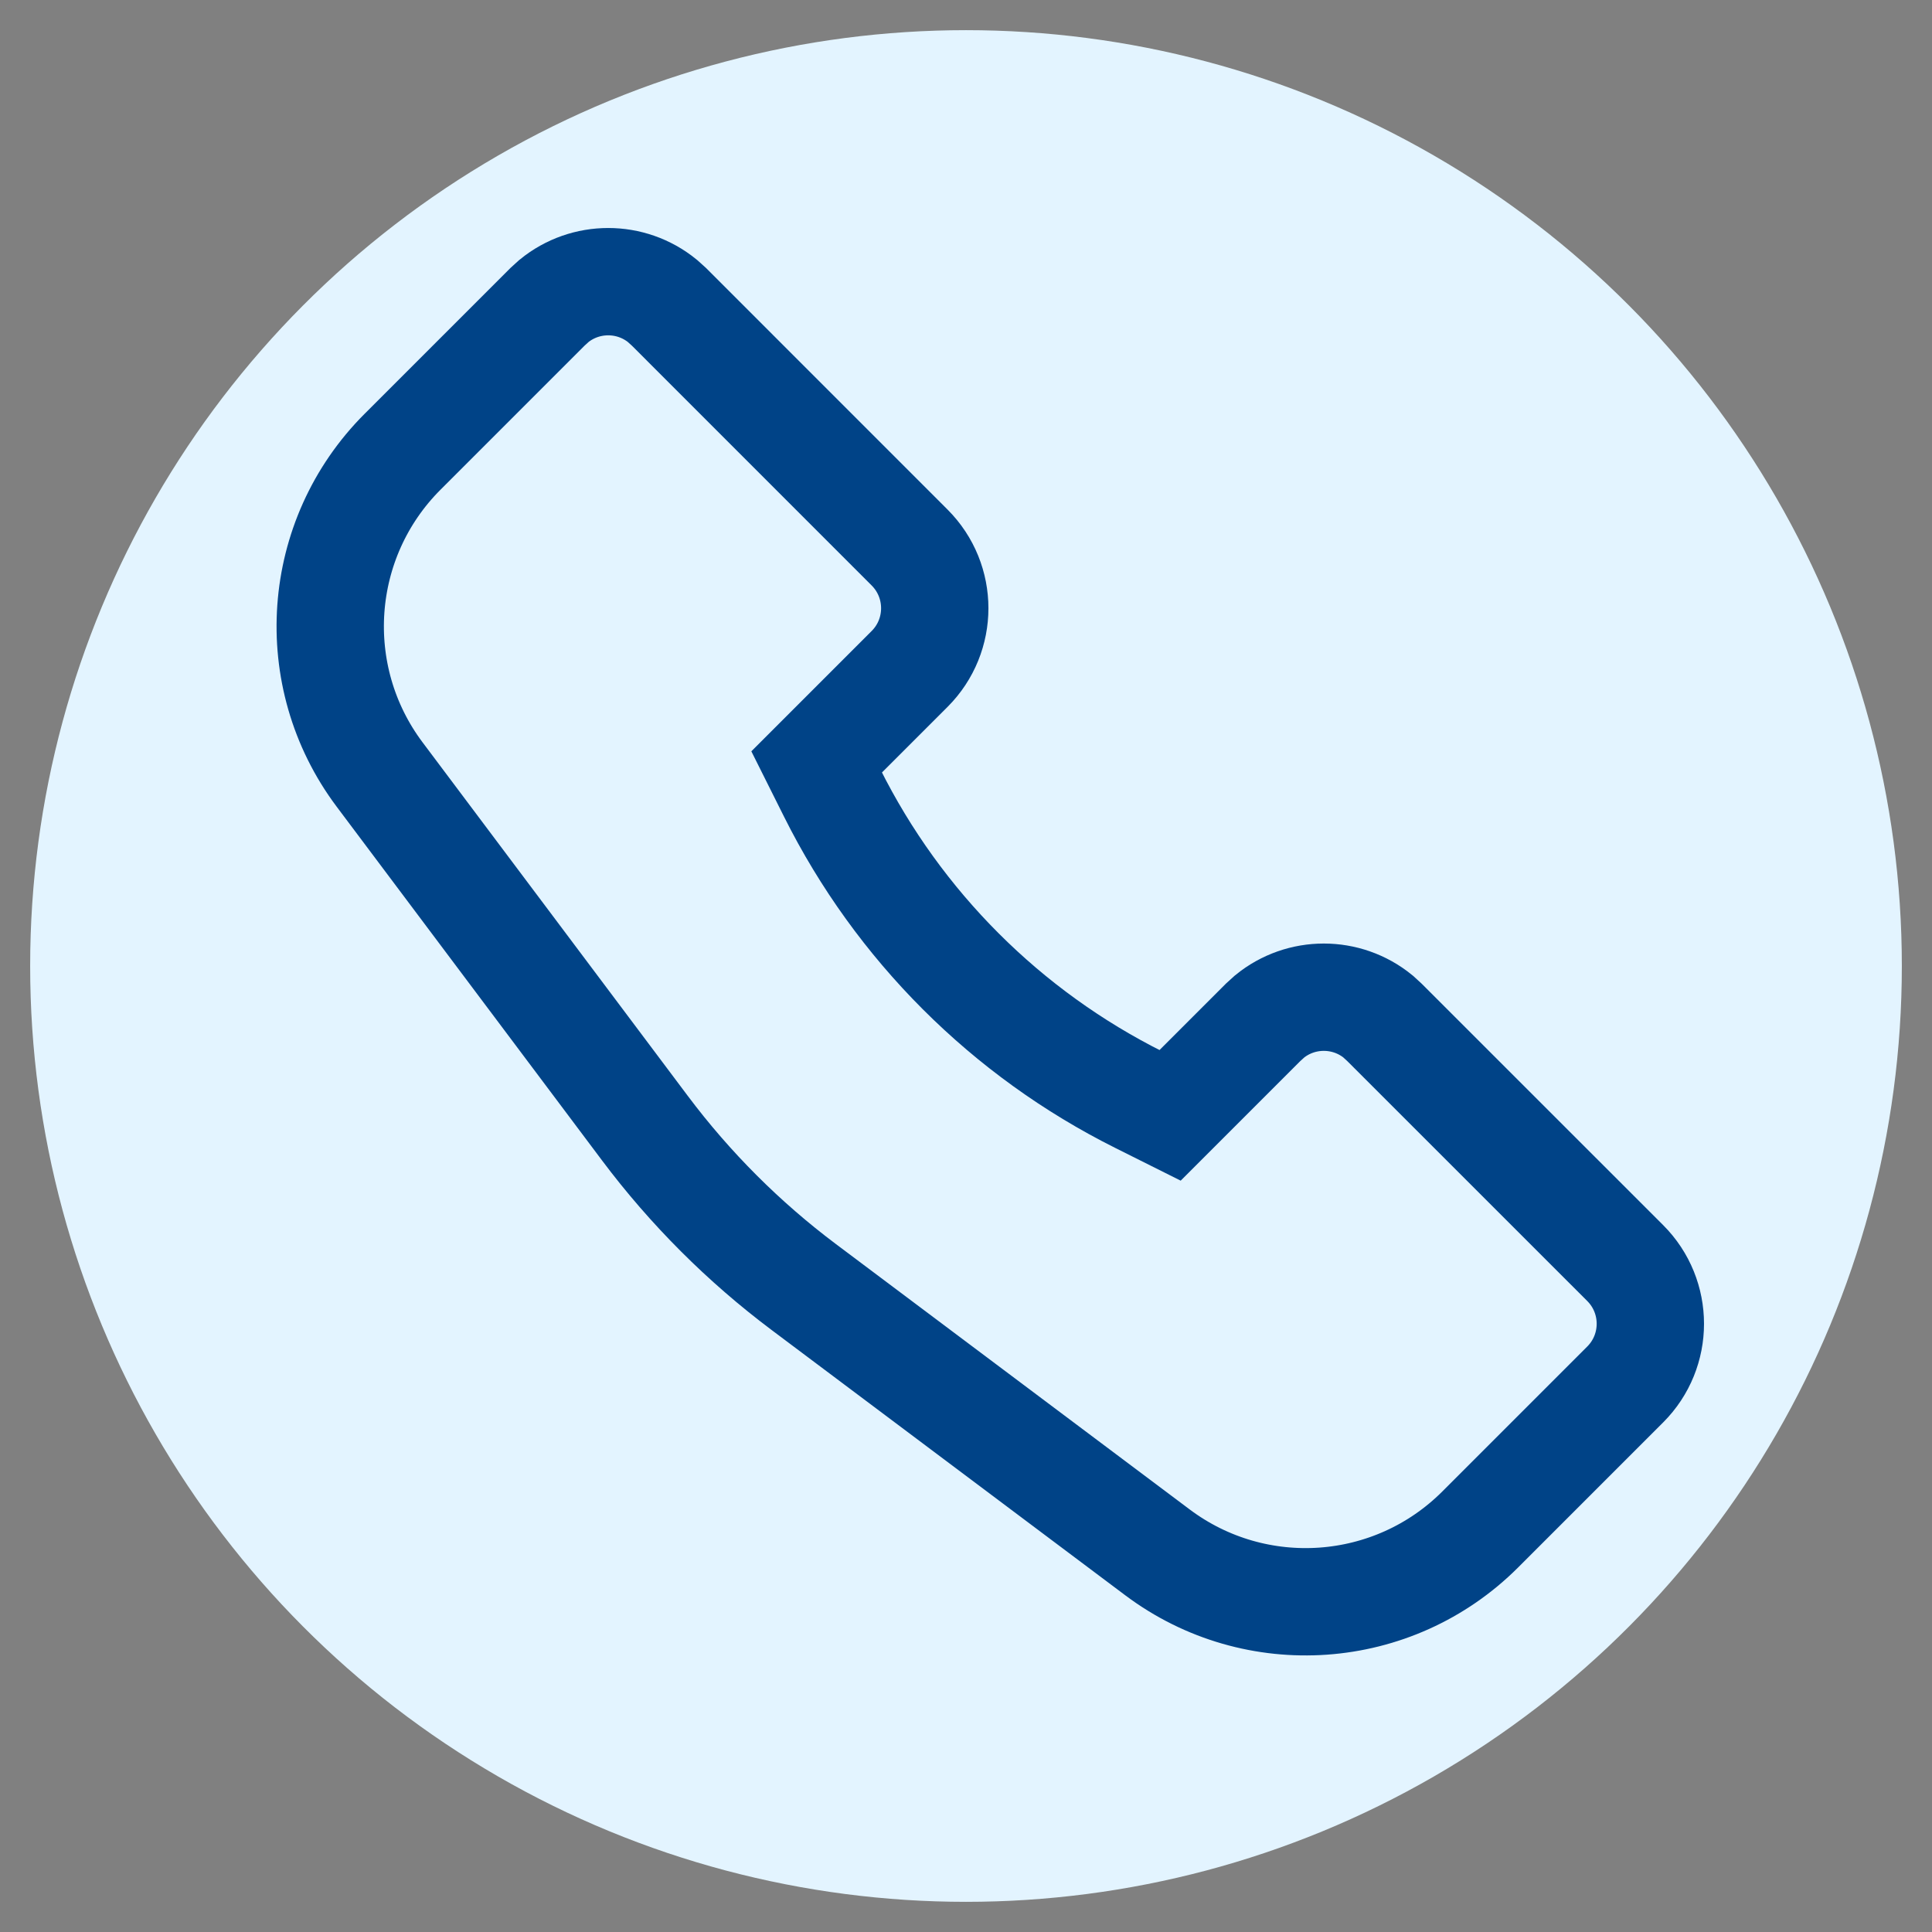
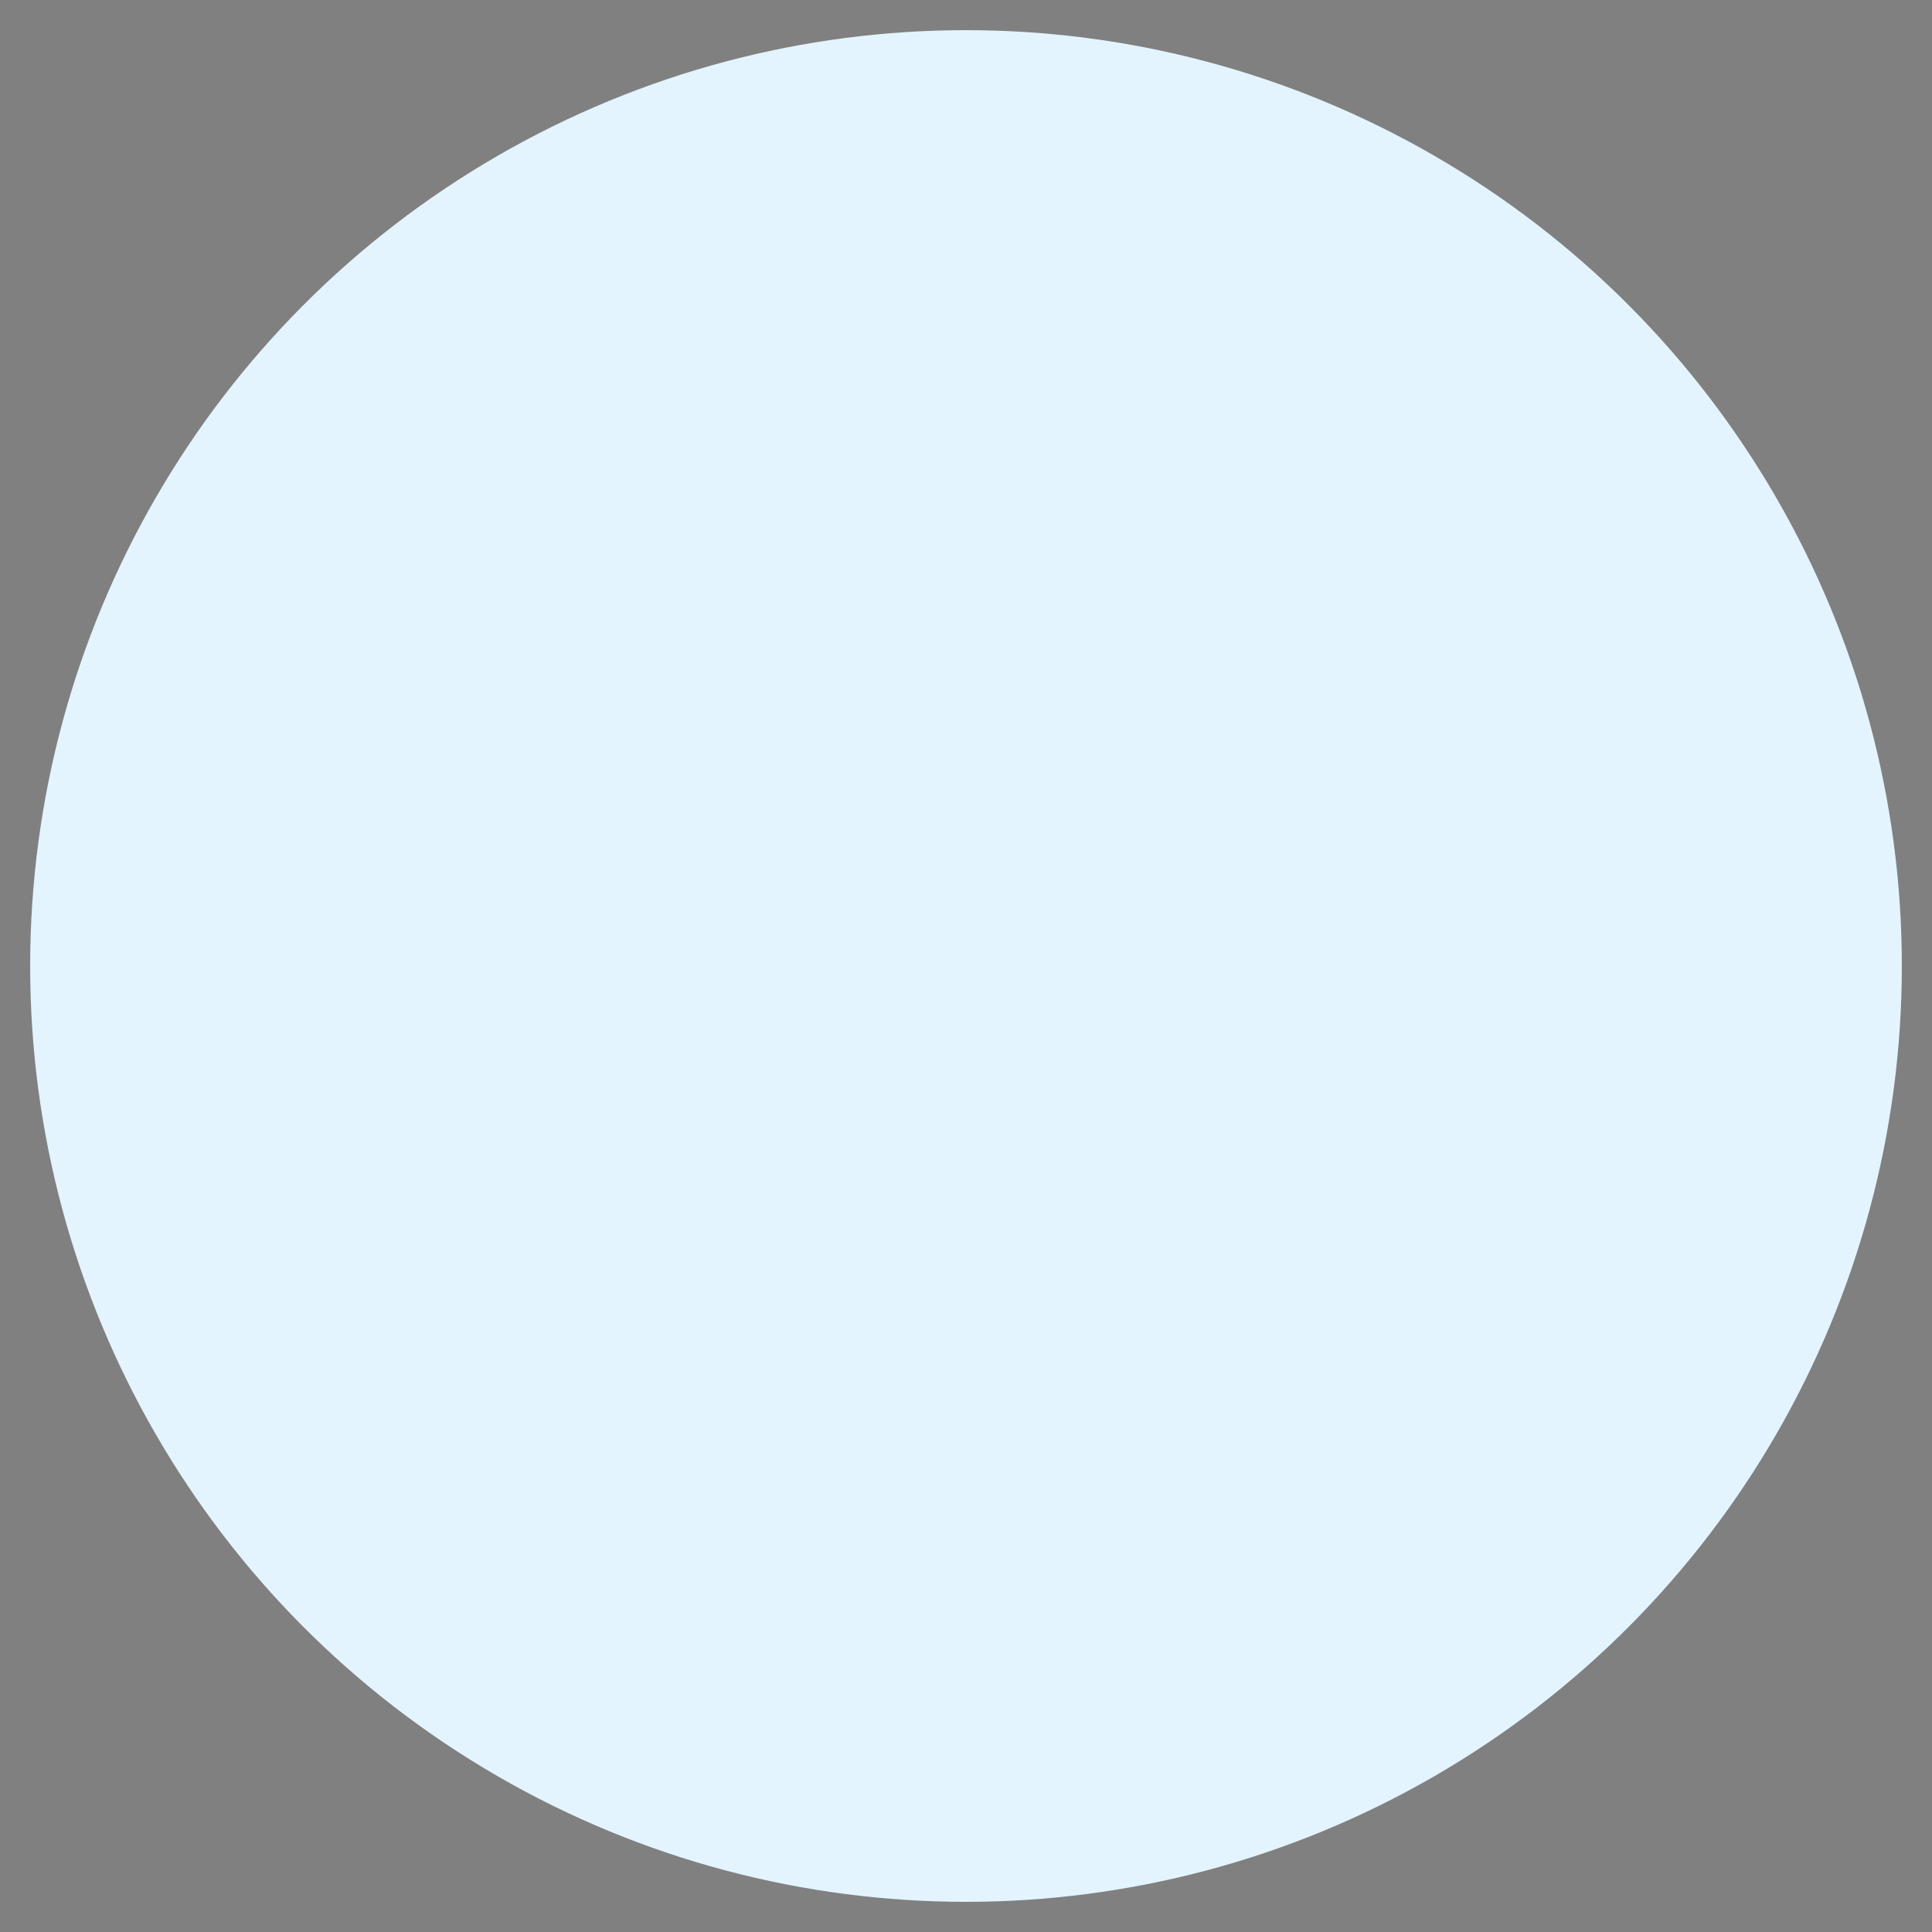
<svg xmlns="http://www.w3.org/2000/svg" width="36" height="36" viewBox="0 0 36 36" fill="none">
  <rect x="0" y="0" width="36" height="36" fill="#808080" stroke="none" />
  <circle cx="18" cy="18" r="17.438" fill="#E3F4FF" />
-   <path d="M10.323 5.607C10.91 5.129 11.756 5.129 12.343 5.607L12.465 5.717L16.949 10.202C17.574 10.827 17.574 11.84 16.949 12.465L15.217 14.197L15.504 14.771C16.742 17.249 18.751 19.258 21.229 20.496L21.803 20.783L23.535 19.051L23.657 18.94C24.244 18.462 25.09 18.462 25.677 18.94L25.798 19.051L30.283 23.535C30.908 24.16 30.908 25.173 30.283 25.798L27.582 28.499C25.963 30.118 23.401 30.3 21.569 28.927L14.977 23.982C13.856 23.141 12.859 22.144 12.018 21.023L7.073 14.431C5.7 12.599 5.882 10.037 7.501 8.418L10.202 5.717L10.323 5.607Z" stroke="#004387" stroke-width="2" />
</svg>